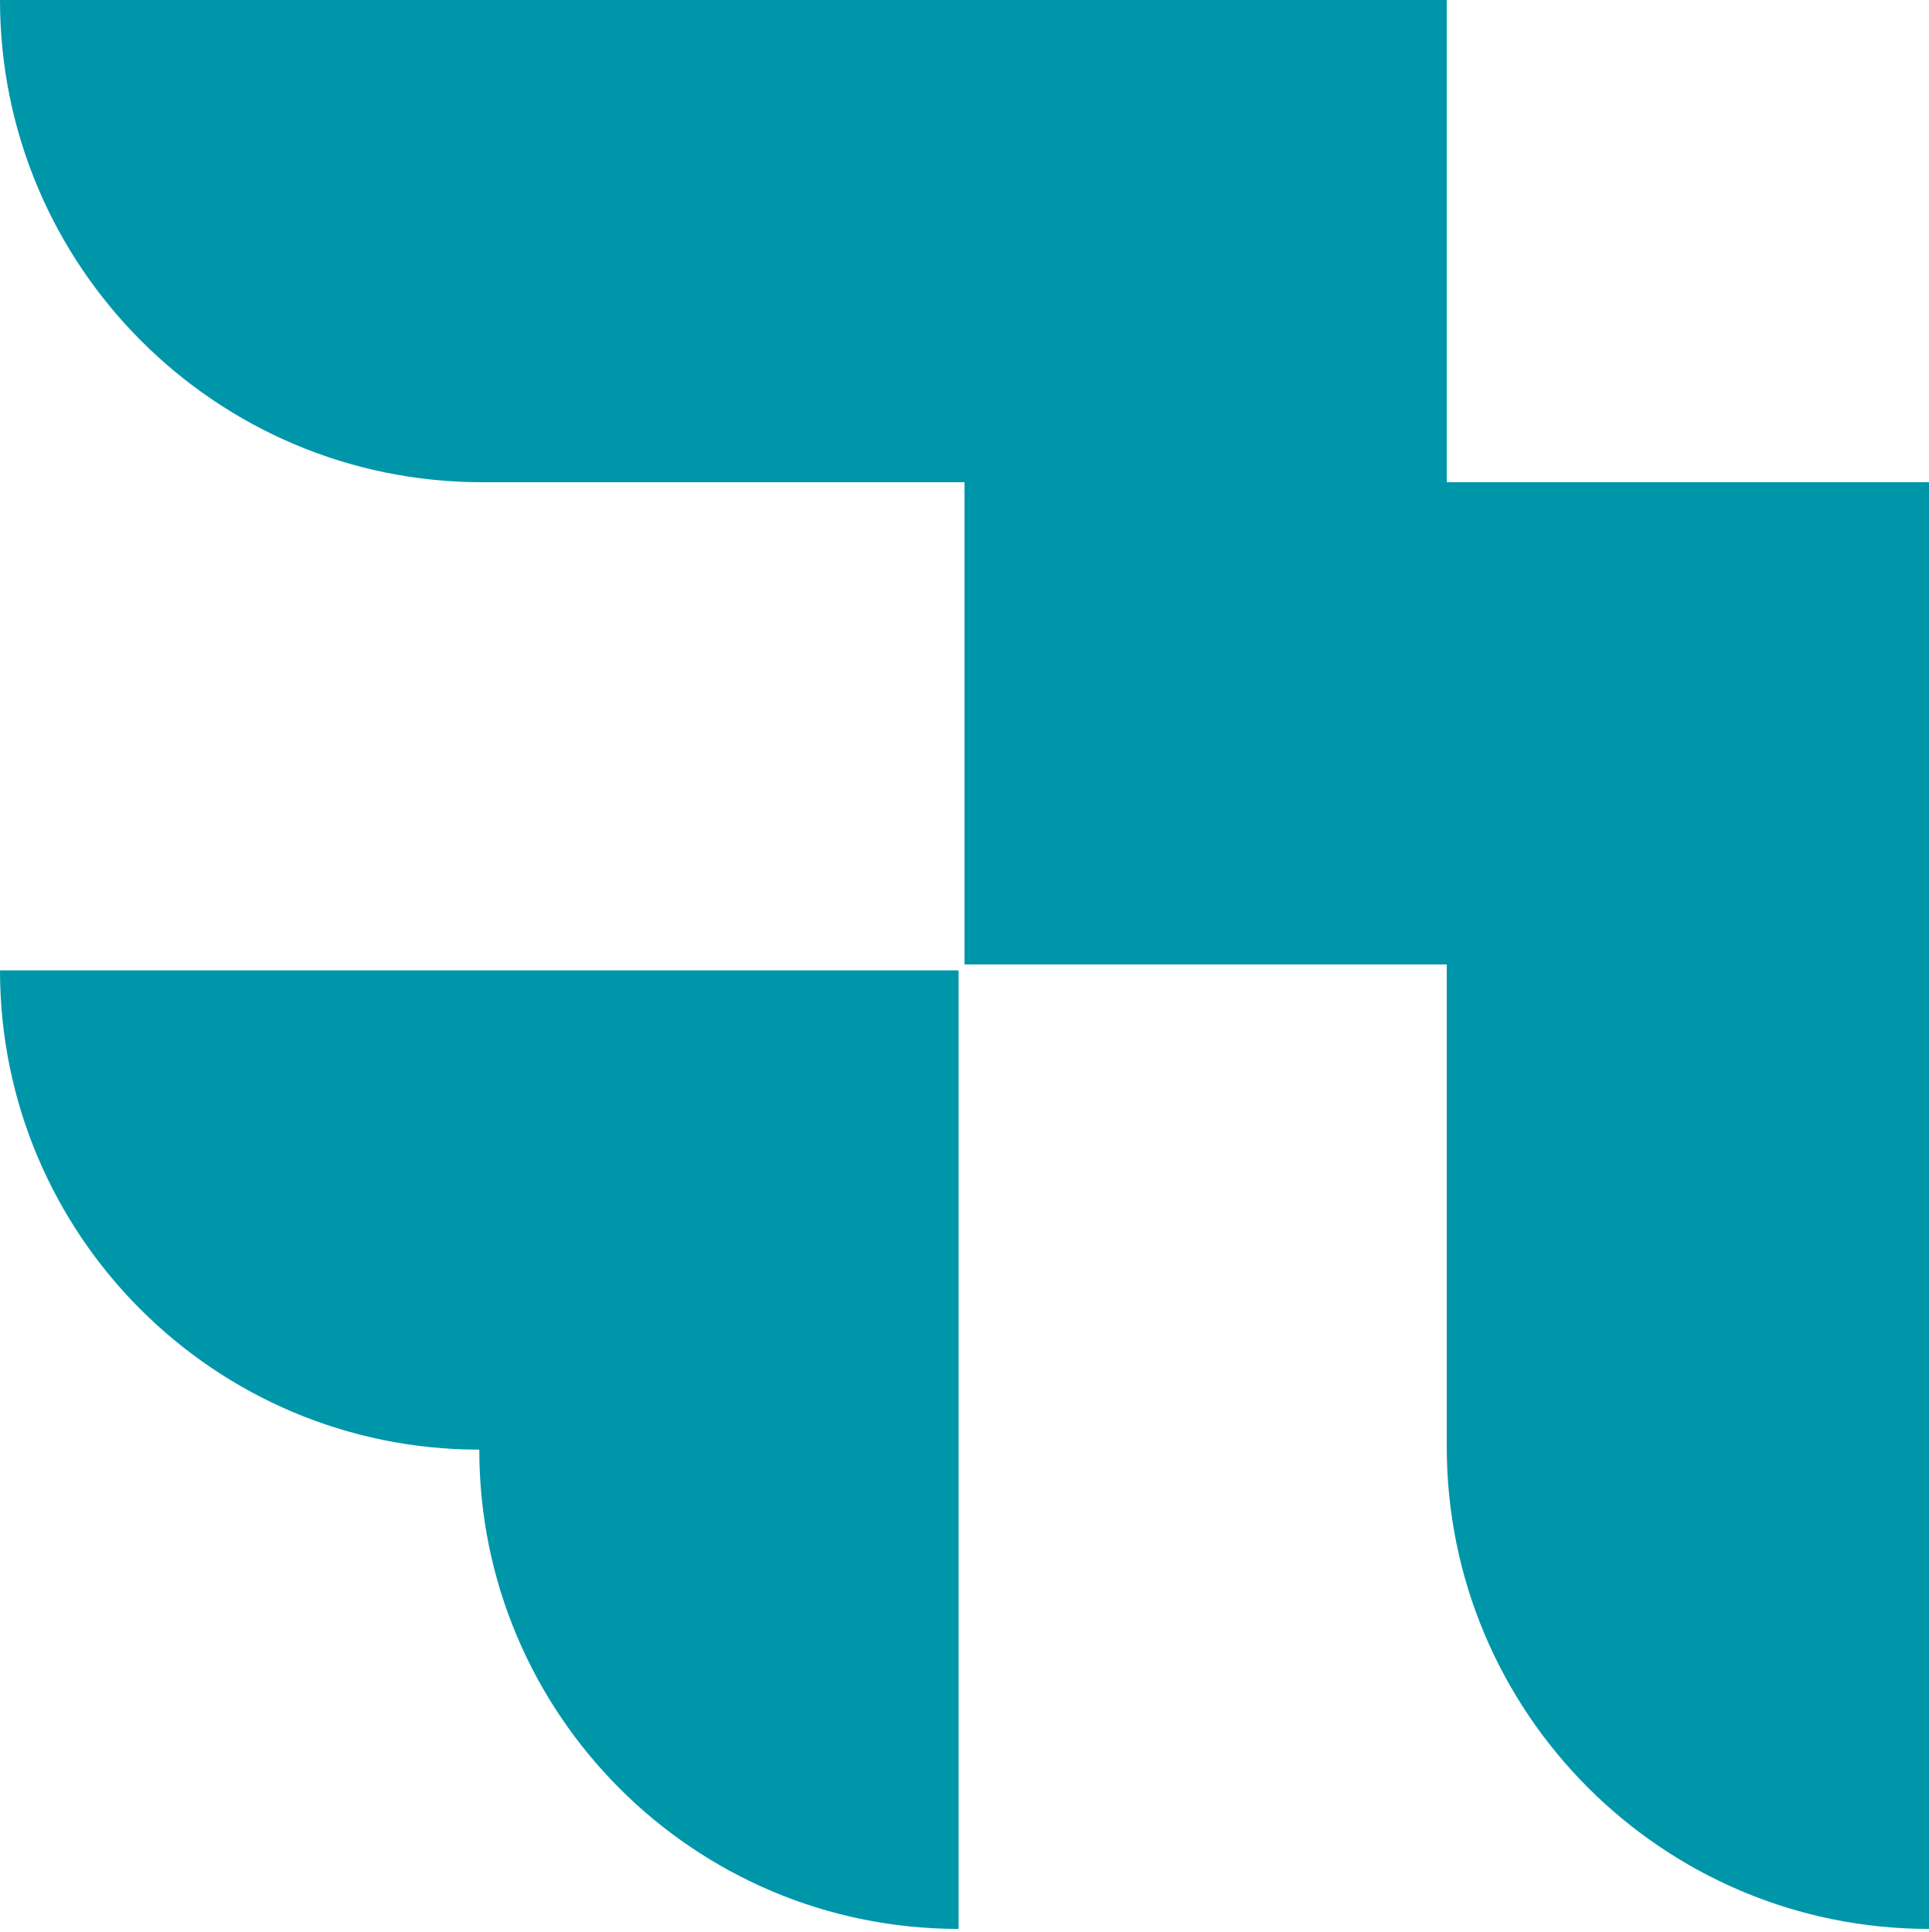
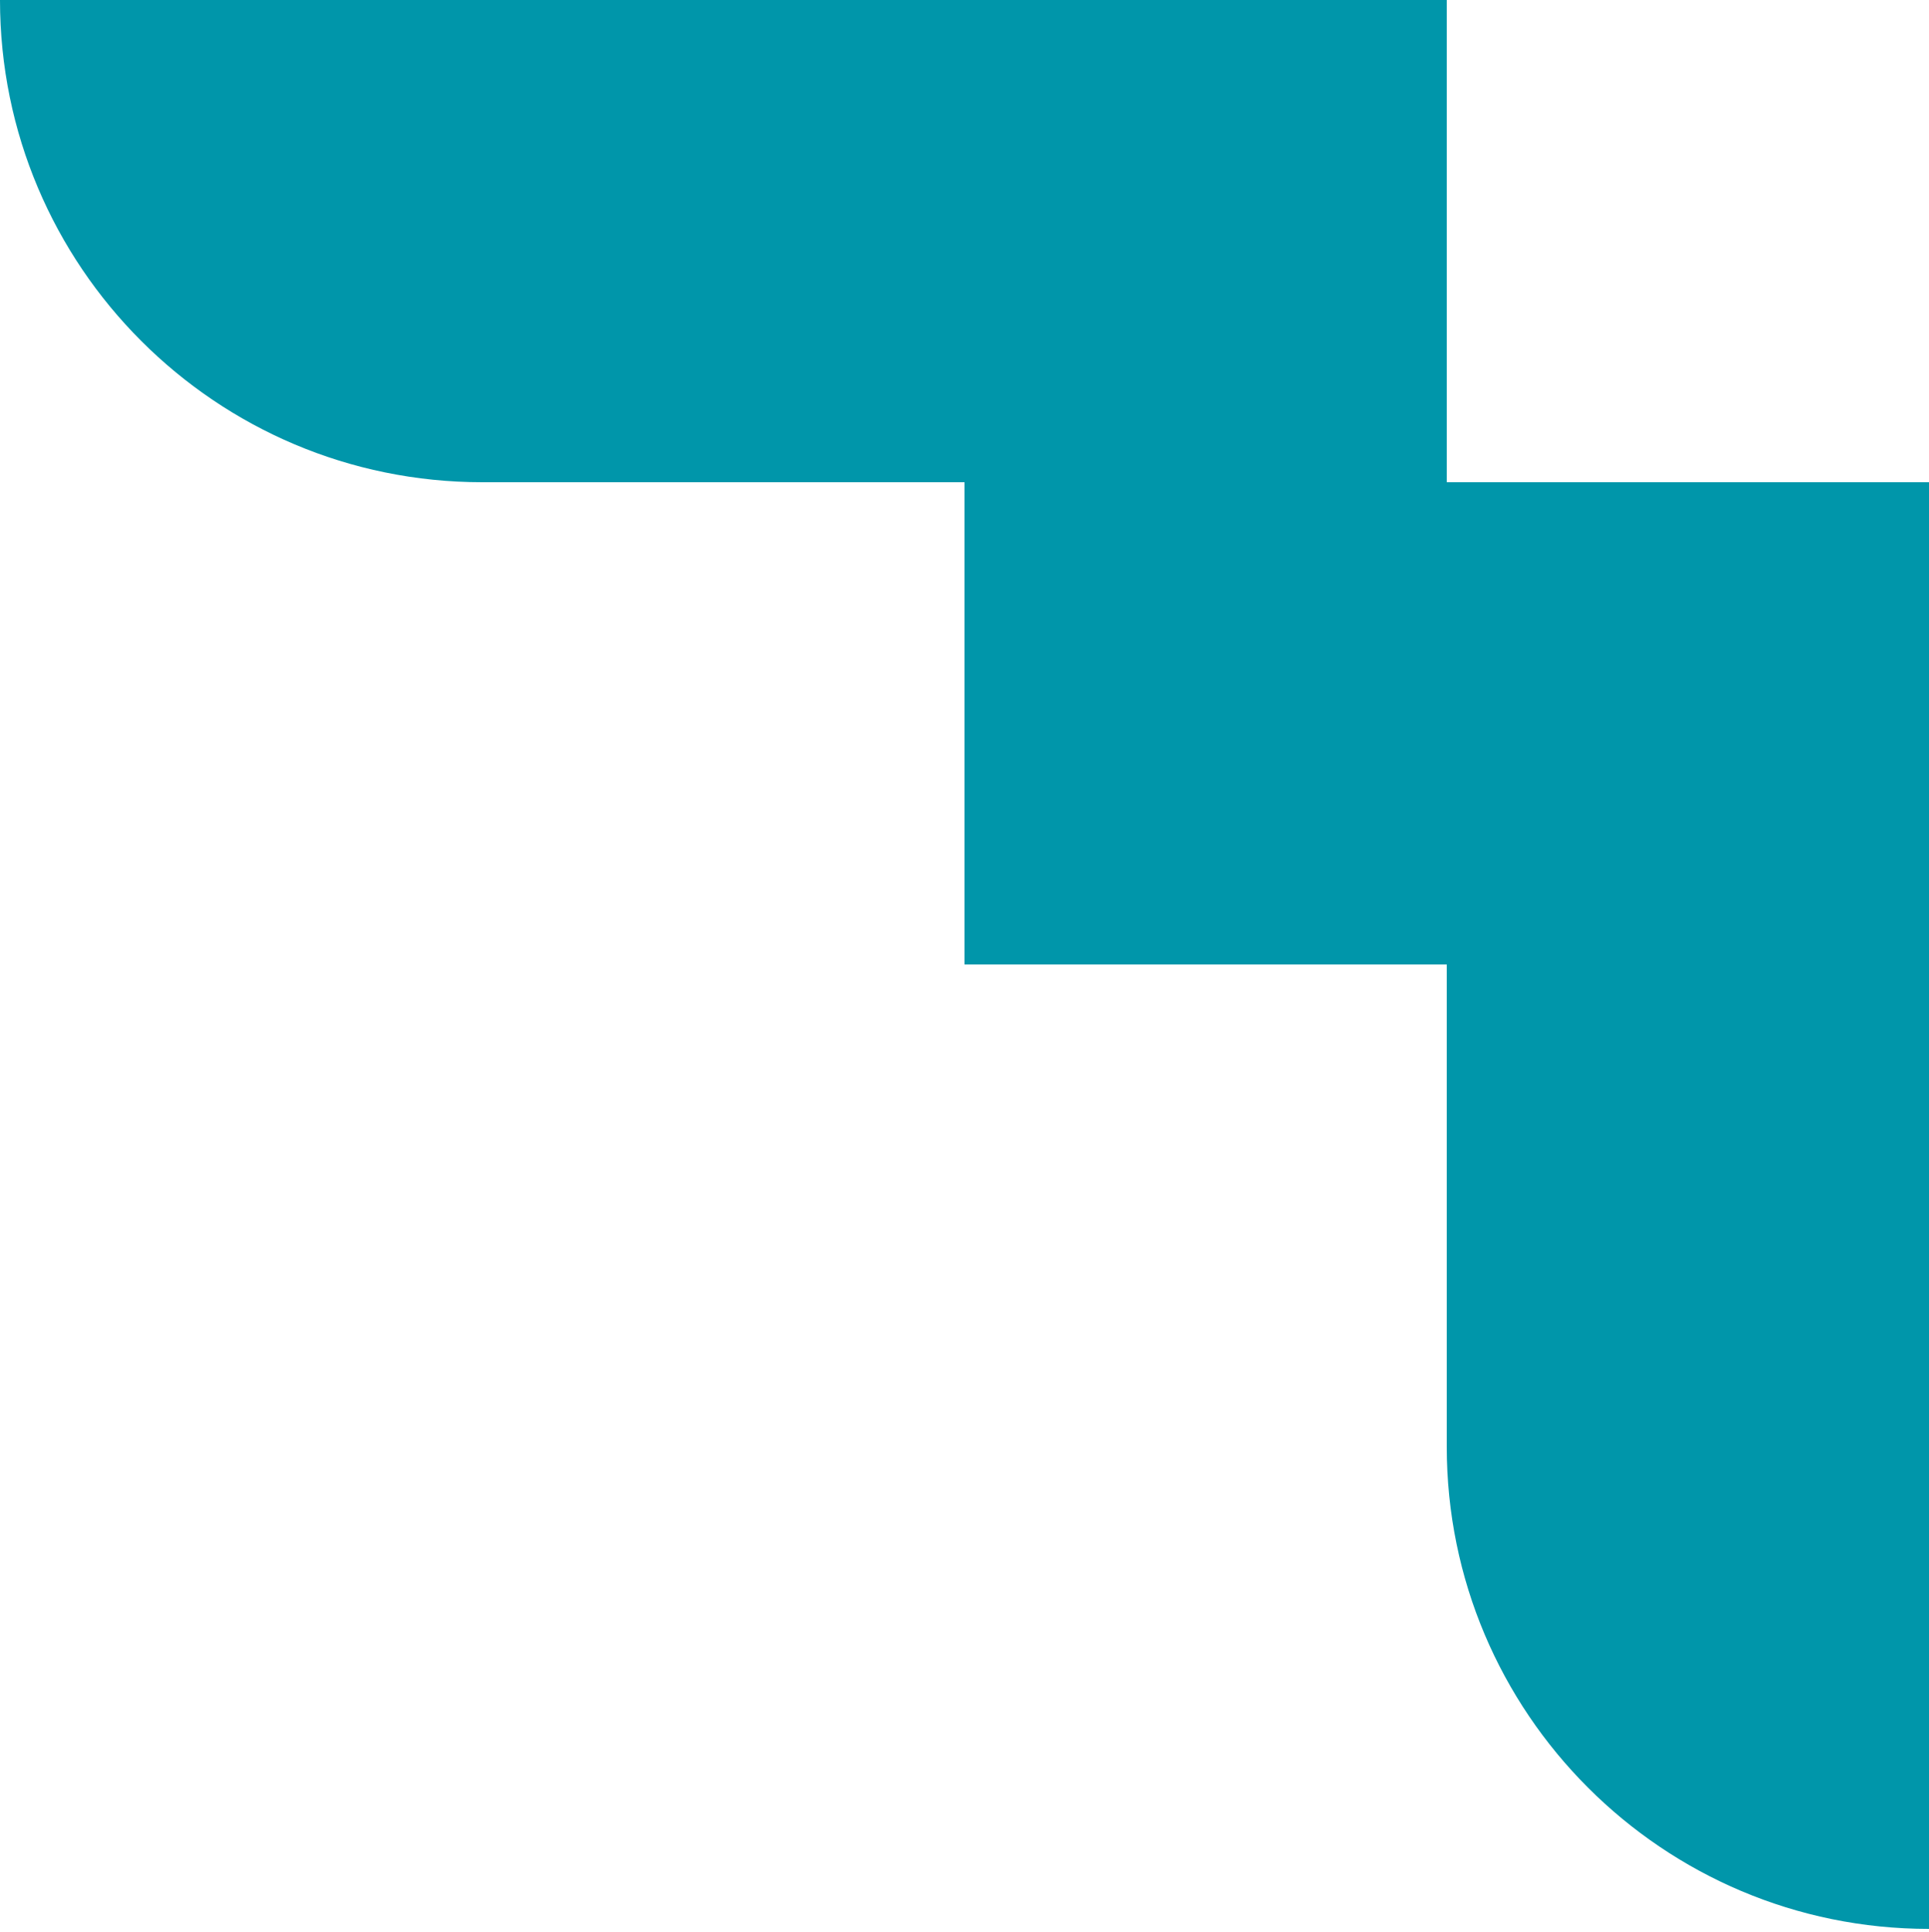
<svg xmlns="http://www.w3.org/2000/svg" id="Layer_1" data-name="Layer 1" viewBox="0 0 300 300.5">
  <defs>
    <style>
      .cls-1 {
        fill: #0096aa;
        stroke-width: 0px;
      }
    </style>
  </defs>
  <path class="cls-1" d="M225,75V0H0c0,41.42,33.58,75,75,75h75v75h75v75c0,41.42,33.58,75,75,75V75h-75Z" />
-   <path class="cls-1" d="M0,150.92c0,41.17,33.37,74.54,74.54,74.54,0,41.17,33.37,74.54,74.54,74.54v-149.08H0Z" />
</svg>